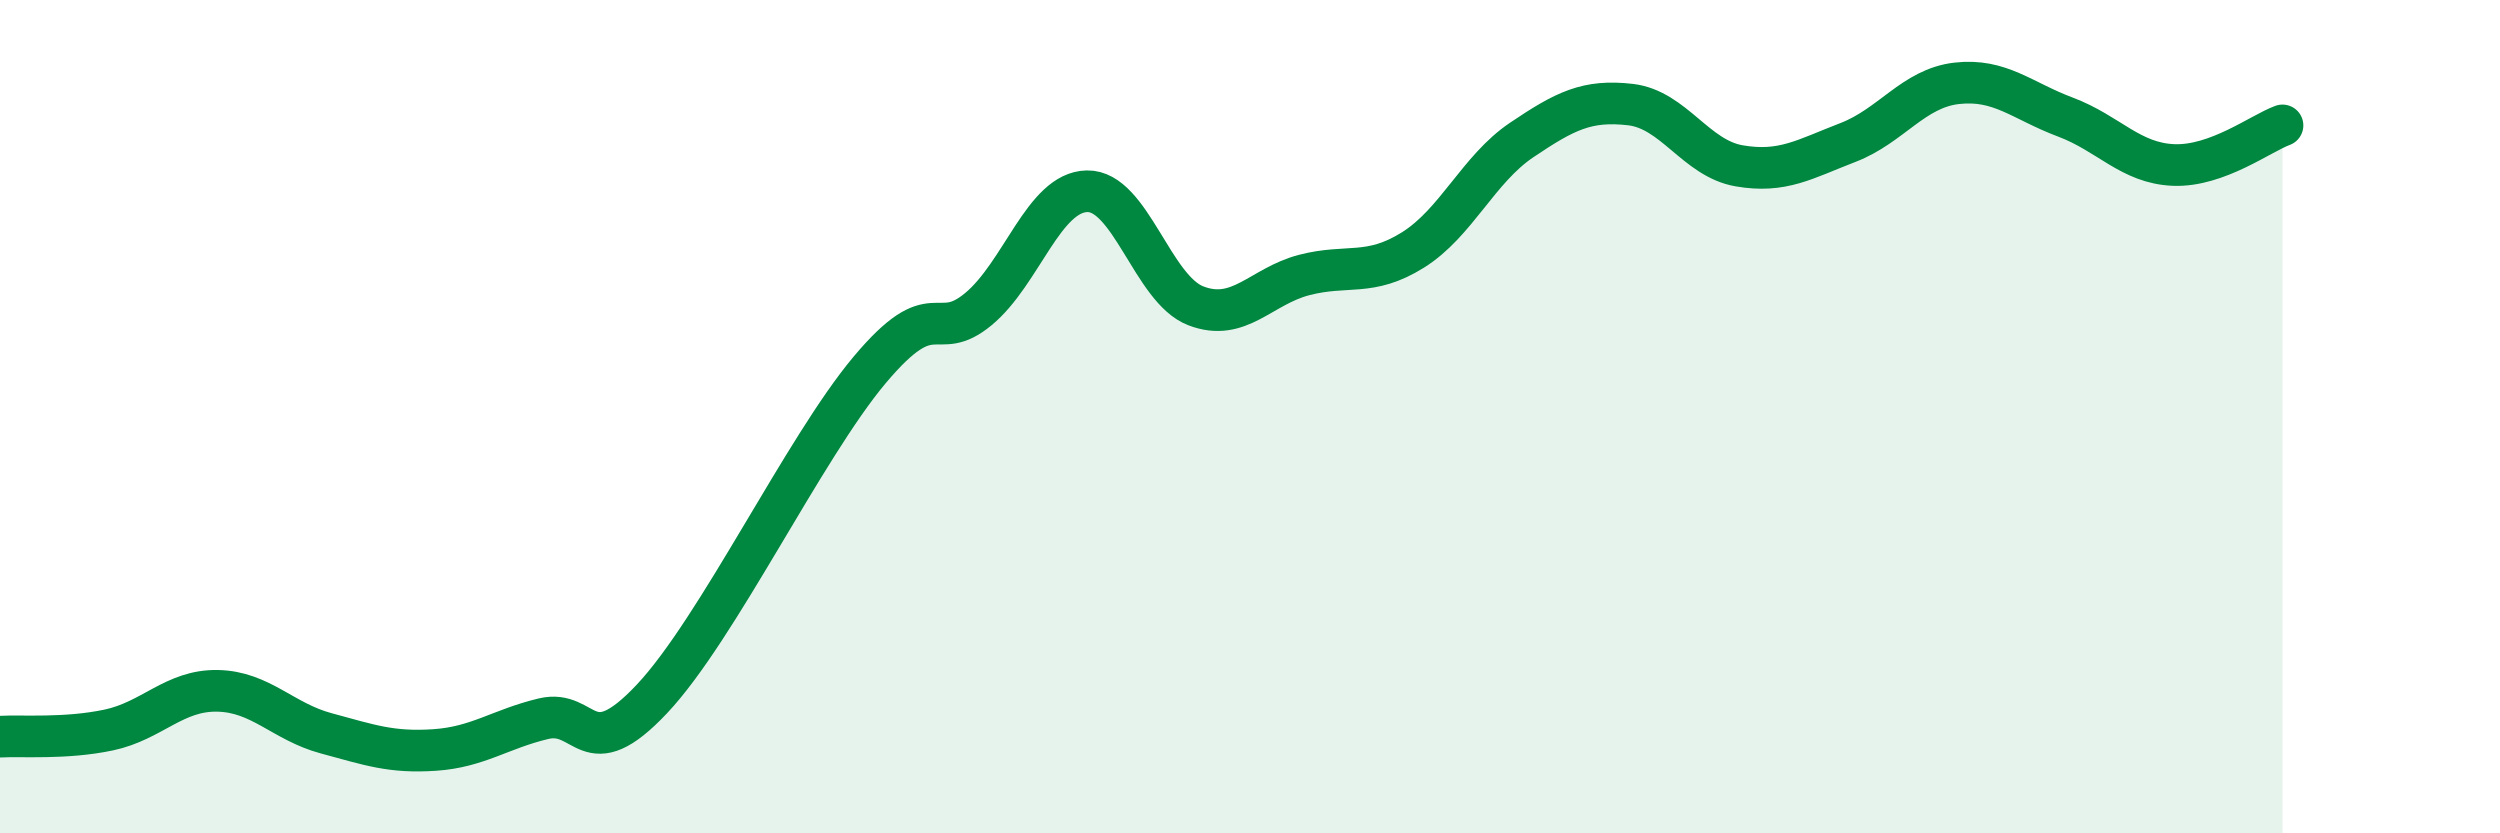
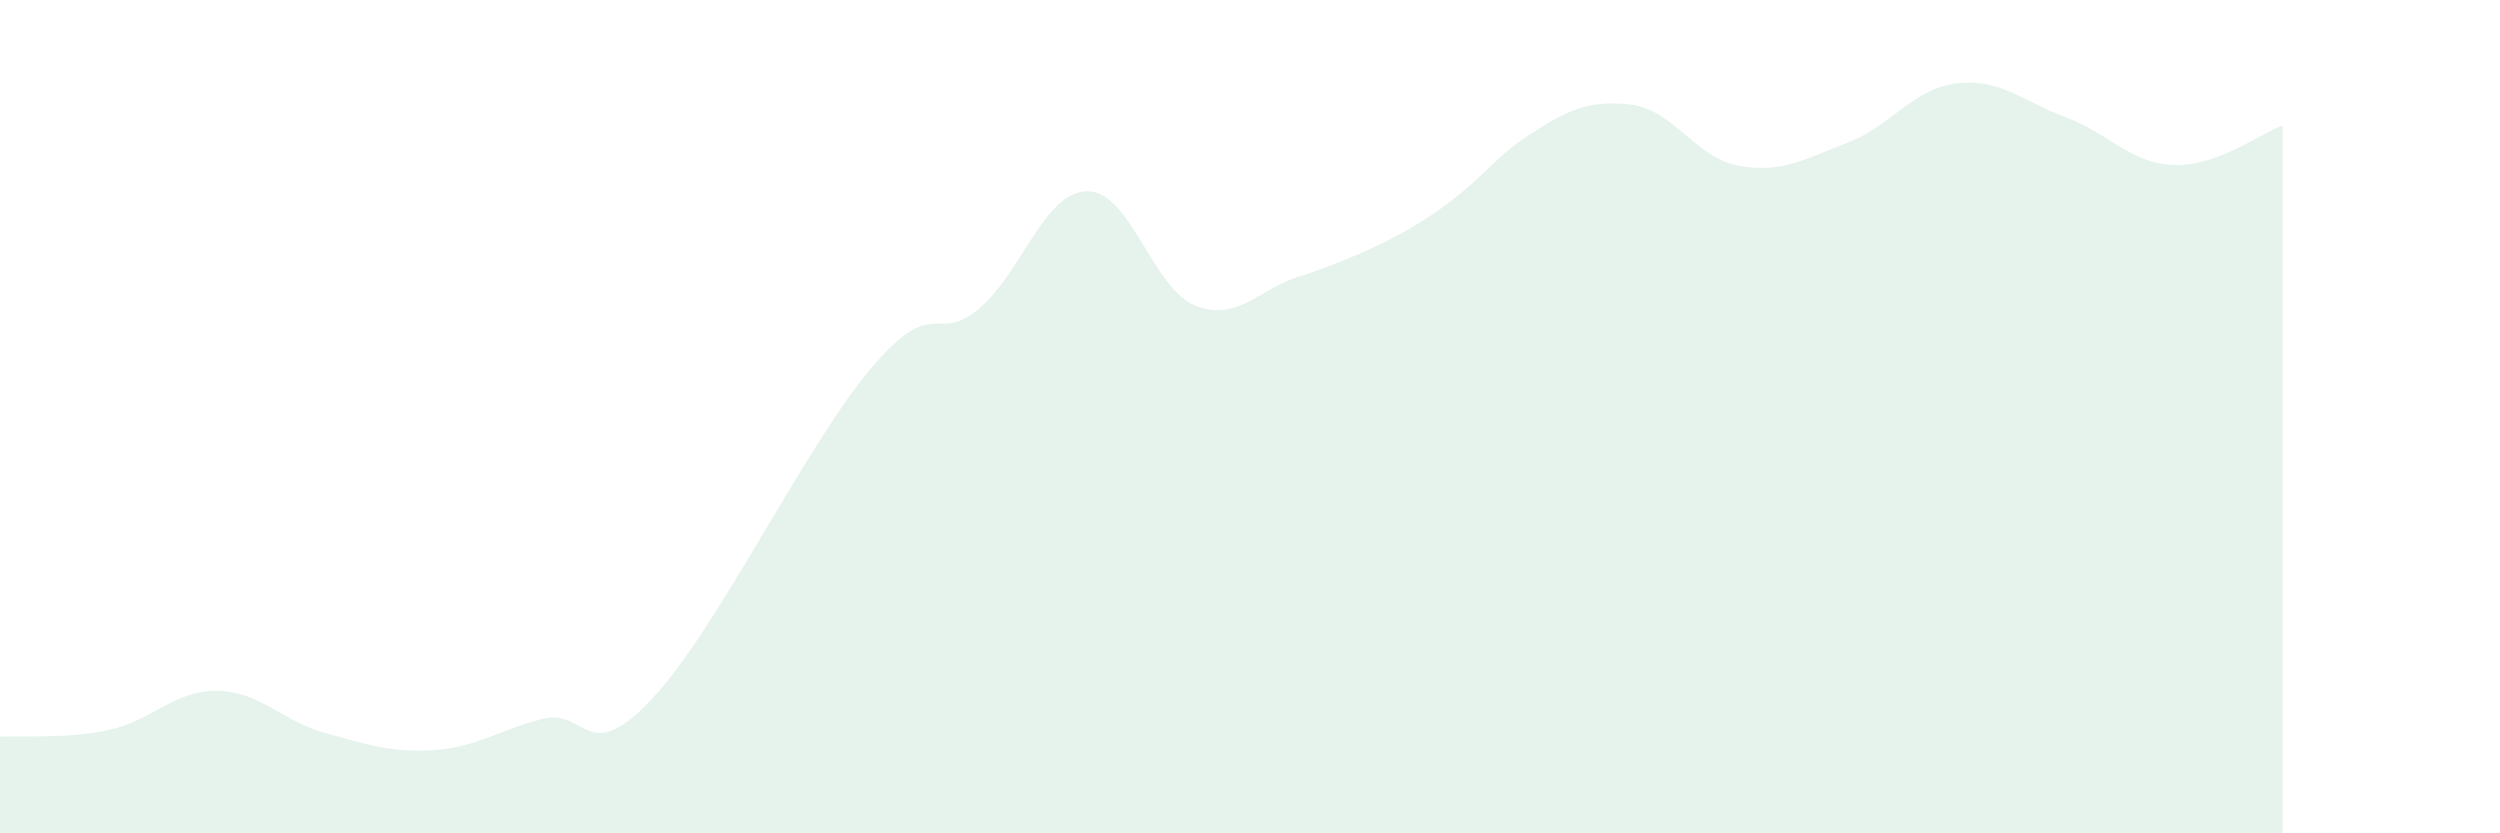
<svg xmlns="http://www.w3.org/2000/svg" width="60" height="20" viewBox="0 0 60 20">
-   <path d="M 0,17.68 C 0.52,17.65 1.57,17.74 2.61,17.52 C 3.65,17.3 4.18,16.56 5.22,16.58 C 6.26,16.6 6.79,17.32 7.83,17.6 C 8.87,17.88 9.39,18.07 10.43,18 C 11.47,17.93 12,17.5 13.04,17.25 C 14.08,17 14.08,18.44 15.65,16.77 C 17.22,15.1 19.3,10.75 20.87,8.88 C 22.44,7.01 22.44,8.28 23.48,7.42 C 24.52,6.56 25.05,4.61 26.09,4.59 C 27.13,4.57 27.66,6.94 28.7,7.34 C 29.74,7.74 30.26,6.87 31.3,6.6 C 32.34,6.33 32.87,6.65 33.91,6 C 34.95,5.35 35.48,4.06 36.52,3.36 C 37.56,2.66 38.09,2.39 39.13,2.51 C 40.17,2.63 40.7,3.8 41.74,3.98 C 42.78,4.16 43.31,3.82 44.35,3.42 C 45.39,3.02 45.92,2.12 46.96,2 C 48,1.88 48.53,2.42 49.57,2.81 C 50.61,3.2 51.13,3.92 52.17,3.96 C 53.21,4 54.26,3.2 54.78,3.01L54.78 20L0 20Z" fill="#008740" opacity="0.1" stroke-linecap="round" stroke-linejoin="round" />
-   <path d="M 0,17.68 C 0.52,17.65 1.57,17.74 2.61,17.52 C 3.65,17.3 4.18,16.56 5.22,16.58 C 6.26,16.6 6.79,17.32 7.83,17.6 C 8.87,17.88 9.39,18.07 10.43,18 C 11.47,17.93 12,17.5 13.04,17.25 C 14.08,17 14.08,18.44 15.65,16.77 C 17.22,15.1 19.3,10.75 20.87,8.88 C 22.44,7.01 22.44,8.28 23.48,7.42 C 24.52,6.56 25.05,4.61 26.09,4.59 C 27.13,4.57 27.66,6.94 28.7,7.34 C 29.74,7.74 30.26,6.87 31.3,6.6 C 32.34,6.33 32.87,6.65 33.91,6 C 34.95,5.35 35.48,4.06 36.52,3.36 C 37.56,2.66 38.09,2.39 39.13,2.51 C 40.17,2.63 40.7,3.8 41.74,3.98 C 42.78,4.16 43.31,3.82 44.35,3.42 C 45.39,3.02 45.92,2.12 46.96,2 C 48,1.88 48.53,2.42 49.57,2.81 C 50.61,3.2 51.13,3.92 52.17,3.96 C 53.21,4 54.26,3.2 54.78,3.01" stroke="#008740" stroke-width="1" fill="none" stroke-linecap="round" stroke-linejoin="round" />
+   <path d="M 0,17.68 C 0.52,17.65 1.57,17.74 2.61,17.52 C 3.65,17.3 4.18,16.56 5.22,16.58 C 6.26,16.6 6.79,17.32 7.83,17.6 C 8.87,17.88 9.39,18.07 10.43,18 C 11.47,17.93 12,17.5 13.04,17.25 C 14.08,17 14.08,18.44 15.65,16.77 C 17.22,15.1 19.3,10.75 20.87,8.88 C 22.44,7.01 22.44,8.28 23.48,7.42 C 24.52,6.56 25.05,4.61 26.09,4.59 C 27.13,4.57 27.66,6.94 28.7,7.34 C 29.74,7.74 30.26,6.87 31.3,6.6 C 34.95,5.35 35.48,4.06 36.52,3.36 C 37.56,2.66 38.09,2.39 39.13,2.51 C 40.17,2.63 40.7,3.8 41.74,3.98 C 42.78,4.16 43.31,3.82 44.35,3.42 C 45.39,3.02 45.92,2.12 46.96,2 C 48,1.88 48.53,2.42 49.57,2.81 C 50.61,3.2 51.13,3.92 52.17,3.96 C 53.21,4 54.26,3.2 54.78,3.01L54.78 20L0 20Z" fill="#008740" opacity="0.1" stroke-linecap="round" stroke-linejoin="round" />
</svg>